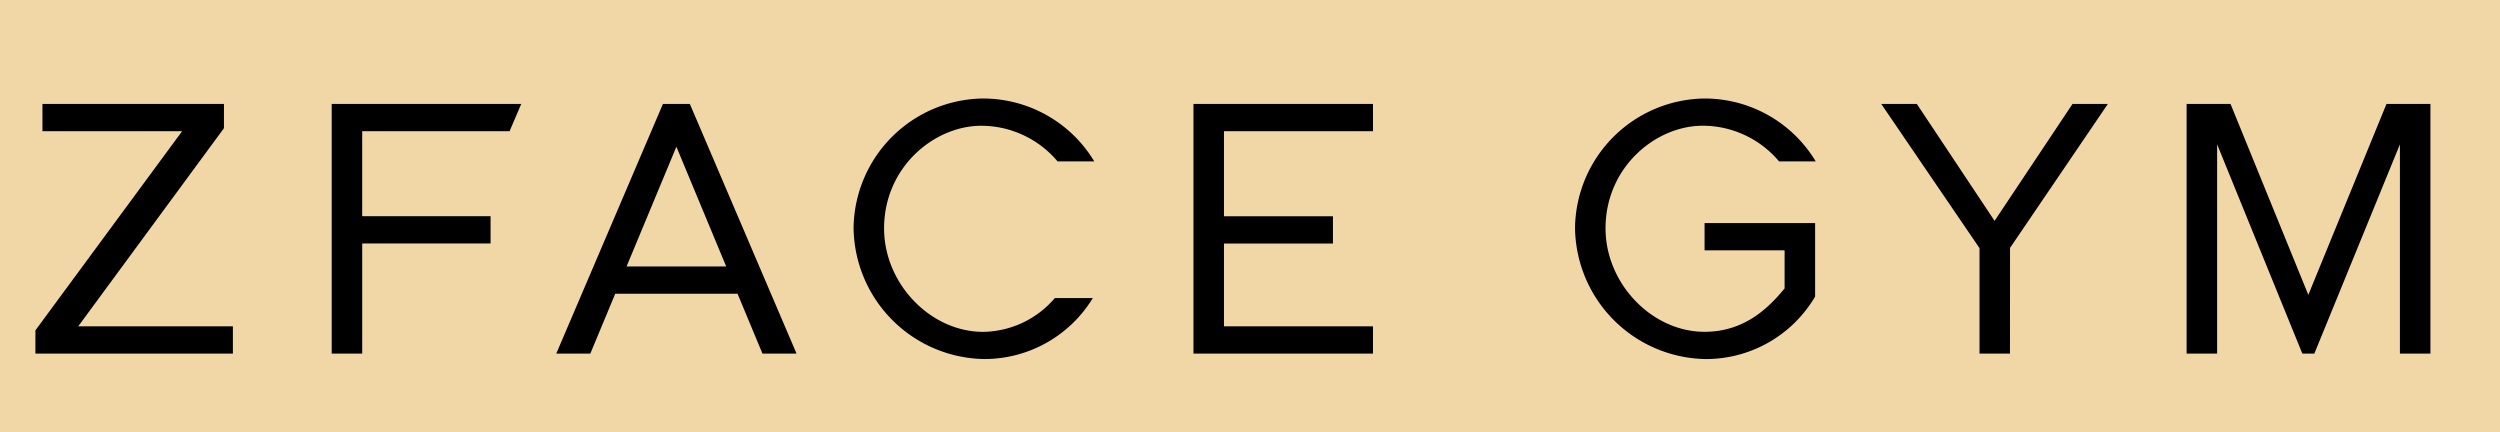
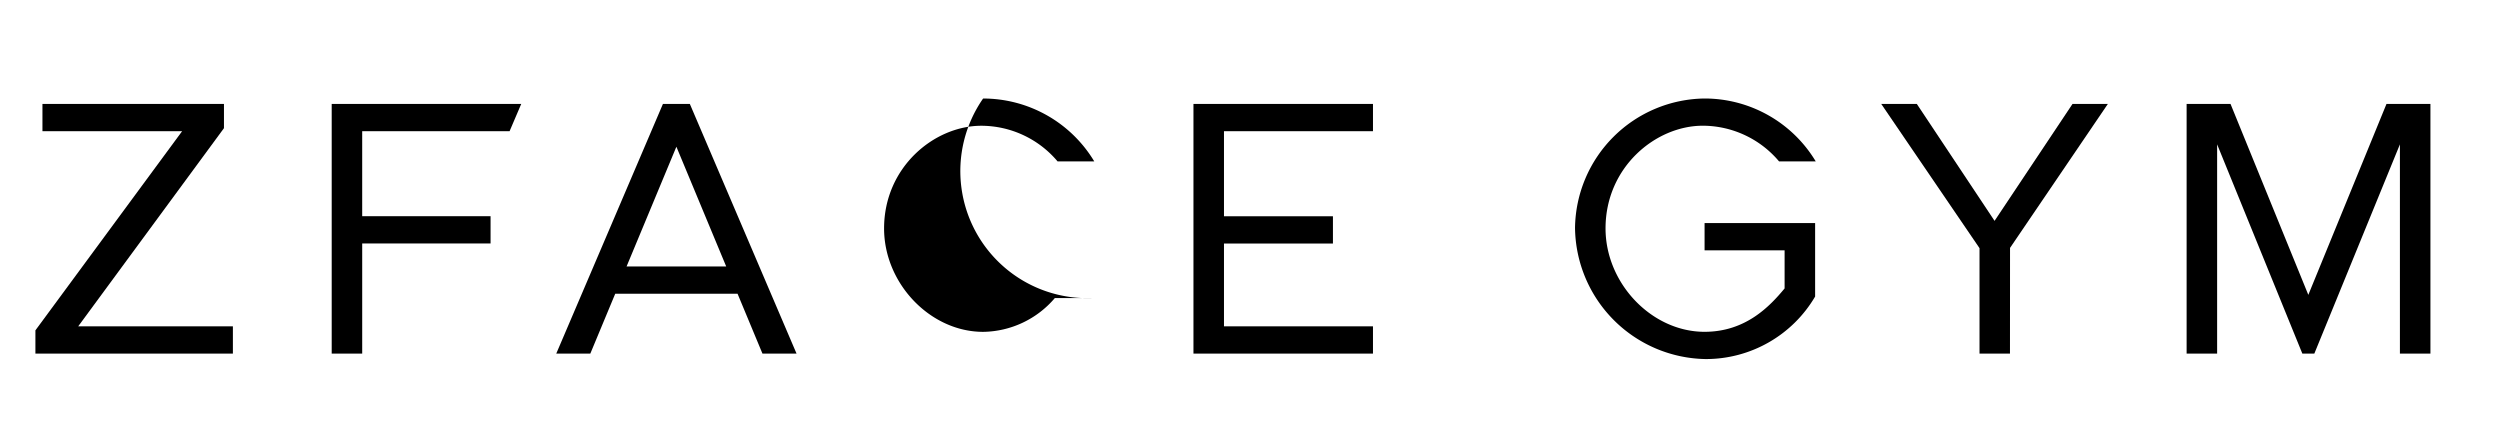
<svg xmlns="http://www.w3.org/2000/svg" width="353" height="61" viewBox="0 0 353 61">
  <g id="グループ_29213" data-name="グループ 29213" transform="translate(-235 -10415.416)">
-     <rect id="長方形_141168" data-name="長方形 141168" width="353" height="61" transform="translate(235 10415.416)" fill="#f0d7a5" />
    <g id="グループ_28721" data-name="グループ 28721" transform="translate(97.816 902.314)">
      <path id="パス_11344" data-name="パス 11344" d="M0,146.488H27.884v-3.846H6.04l20.584-27.986v-3.419H.994v3.846H20.717L0,143.206Z" transform="translate(142.184 9416.542)" />
      <path id="パス_11345" data-name="パス 11345" d="M49.687,146.488h4.307V130.94H72.119v-3.848H53.993v-12.01H74.805l1.644-3.846H49.687Z" transform="translate(134.333 9416.542)" />
-       <path id="パス_11346" data-name="パス 11346" d="M155.5,110.322a18.512,18.512,0,0,0-18.293,18.241,18.746,18.746,0,0,0,18.447,18.549A17.941,17.941,0,0,0,170.99,138.5h-5.363a13.528,13.528,0,0,1-10.129,4.772c-7.451,0-13.984-6.823-13.984-14.6,0-8.672,7.1-14.5,13.728-14.5a14.117,14.117,0,0,1,10.768,5.03h5.181a18.319,18.319,0,0,0-15.693-8.876" transform="translate(120.502 9416.687)" />
+       <path id="パス_11346" data-name="パス 11346" d="M155.5,110.322A17.941,17.941,0,0,0,170.99,138.5h-5.363a13.528,13.528,0,0,1-10.129,4.772c-7.451,0-13.984-6.823-13.984-14.6,0-8.672,7.1-14.5,13.728-14.5a14.117,14.117,0,0,1,10.768,5.03h5.181a18.319,18.319,0,0,0-15.693-8.876" transform="translate(120.502 9416.687)" />
      <path id="パス_11347" data-name="パス 11347" d="M194.205,146.488h25.348v-3.846H198.515v-11.7H213.9v-3.848H198.515v-12.01h21.039v-3.846H194.205Z" transform="translate(111.495 9416.542)" />
      <path id="パス_11348" data-name="パス 11348" d="M116.463,146.489h4.813L106.21,111.237h-3.8L87.347,146.489h4.81l3.518-8.454h17.271Zm-19.189-12.3,7.036-16.911,7.035,16.911Z" transform="translate(128.38 9416.542)" />
      <path id="パス_11349" data-name="パス 11349" d="M336.555,111.237l-11.006,16.508-10.976-16.508h-5.024L323.425,131.6v14.889h4.3l.009-14.925,13.811-20.327Z" transform="translate(93.267 9416.542)" />
      <path id="パス_11350" data-name="パス 11350" d="M276.487,127.913v3.848h11.3v5.381c-2.13,2.573-5.53,6.124-11.3,6.124-7.451,0-13.984-6.822-13.984-14.6,0-8.673,7.1-14.5,13.728-14.5A14.118,14.118,0,0,1,287,119.2h5.181a18.319,18.319,0,0,0-15.693-8.876,18.512,18.512,0,0,0-18.293,18.241,18.746,18.746,0,0,0,18.447,18.549,17.885,17.885,0,0,0,15.454-8.826V127.913Z" transform="translate(101.383 9416.687)" />
      <path id="パス_11351" data-name="パス 11351" d="M388.98,111.237l-11.037,26.957-10.984-26.957h-6.2v35.252h4.308V116.943L377.1,146.488h1.693l12.084-29.545v29.545h4.309V111.237Z" transform="translate(85.175 9416.542)" />
    </g>
  </g>
</svg>